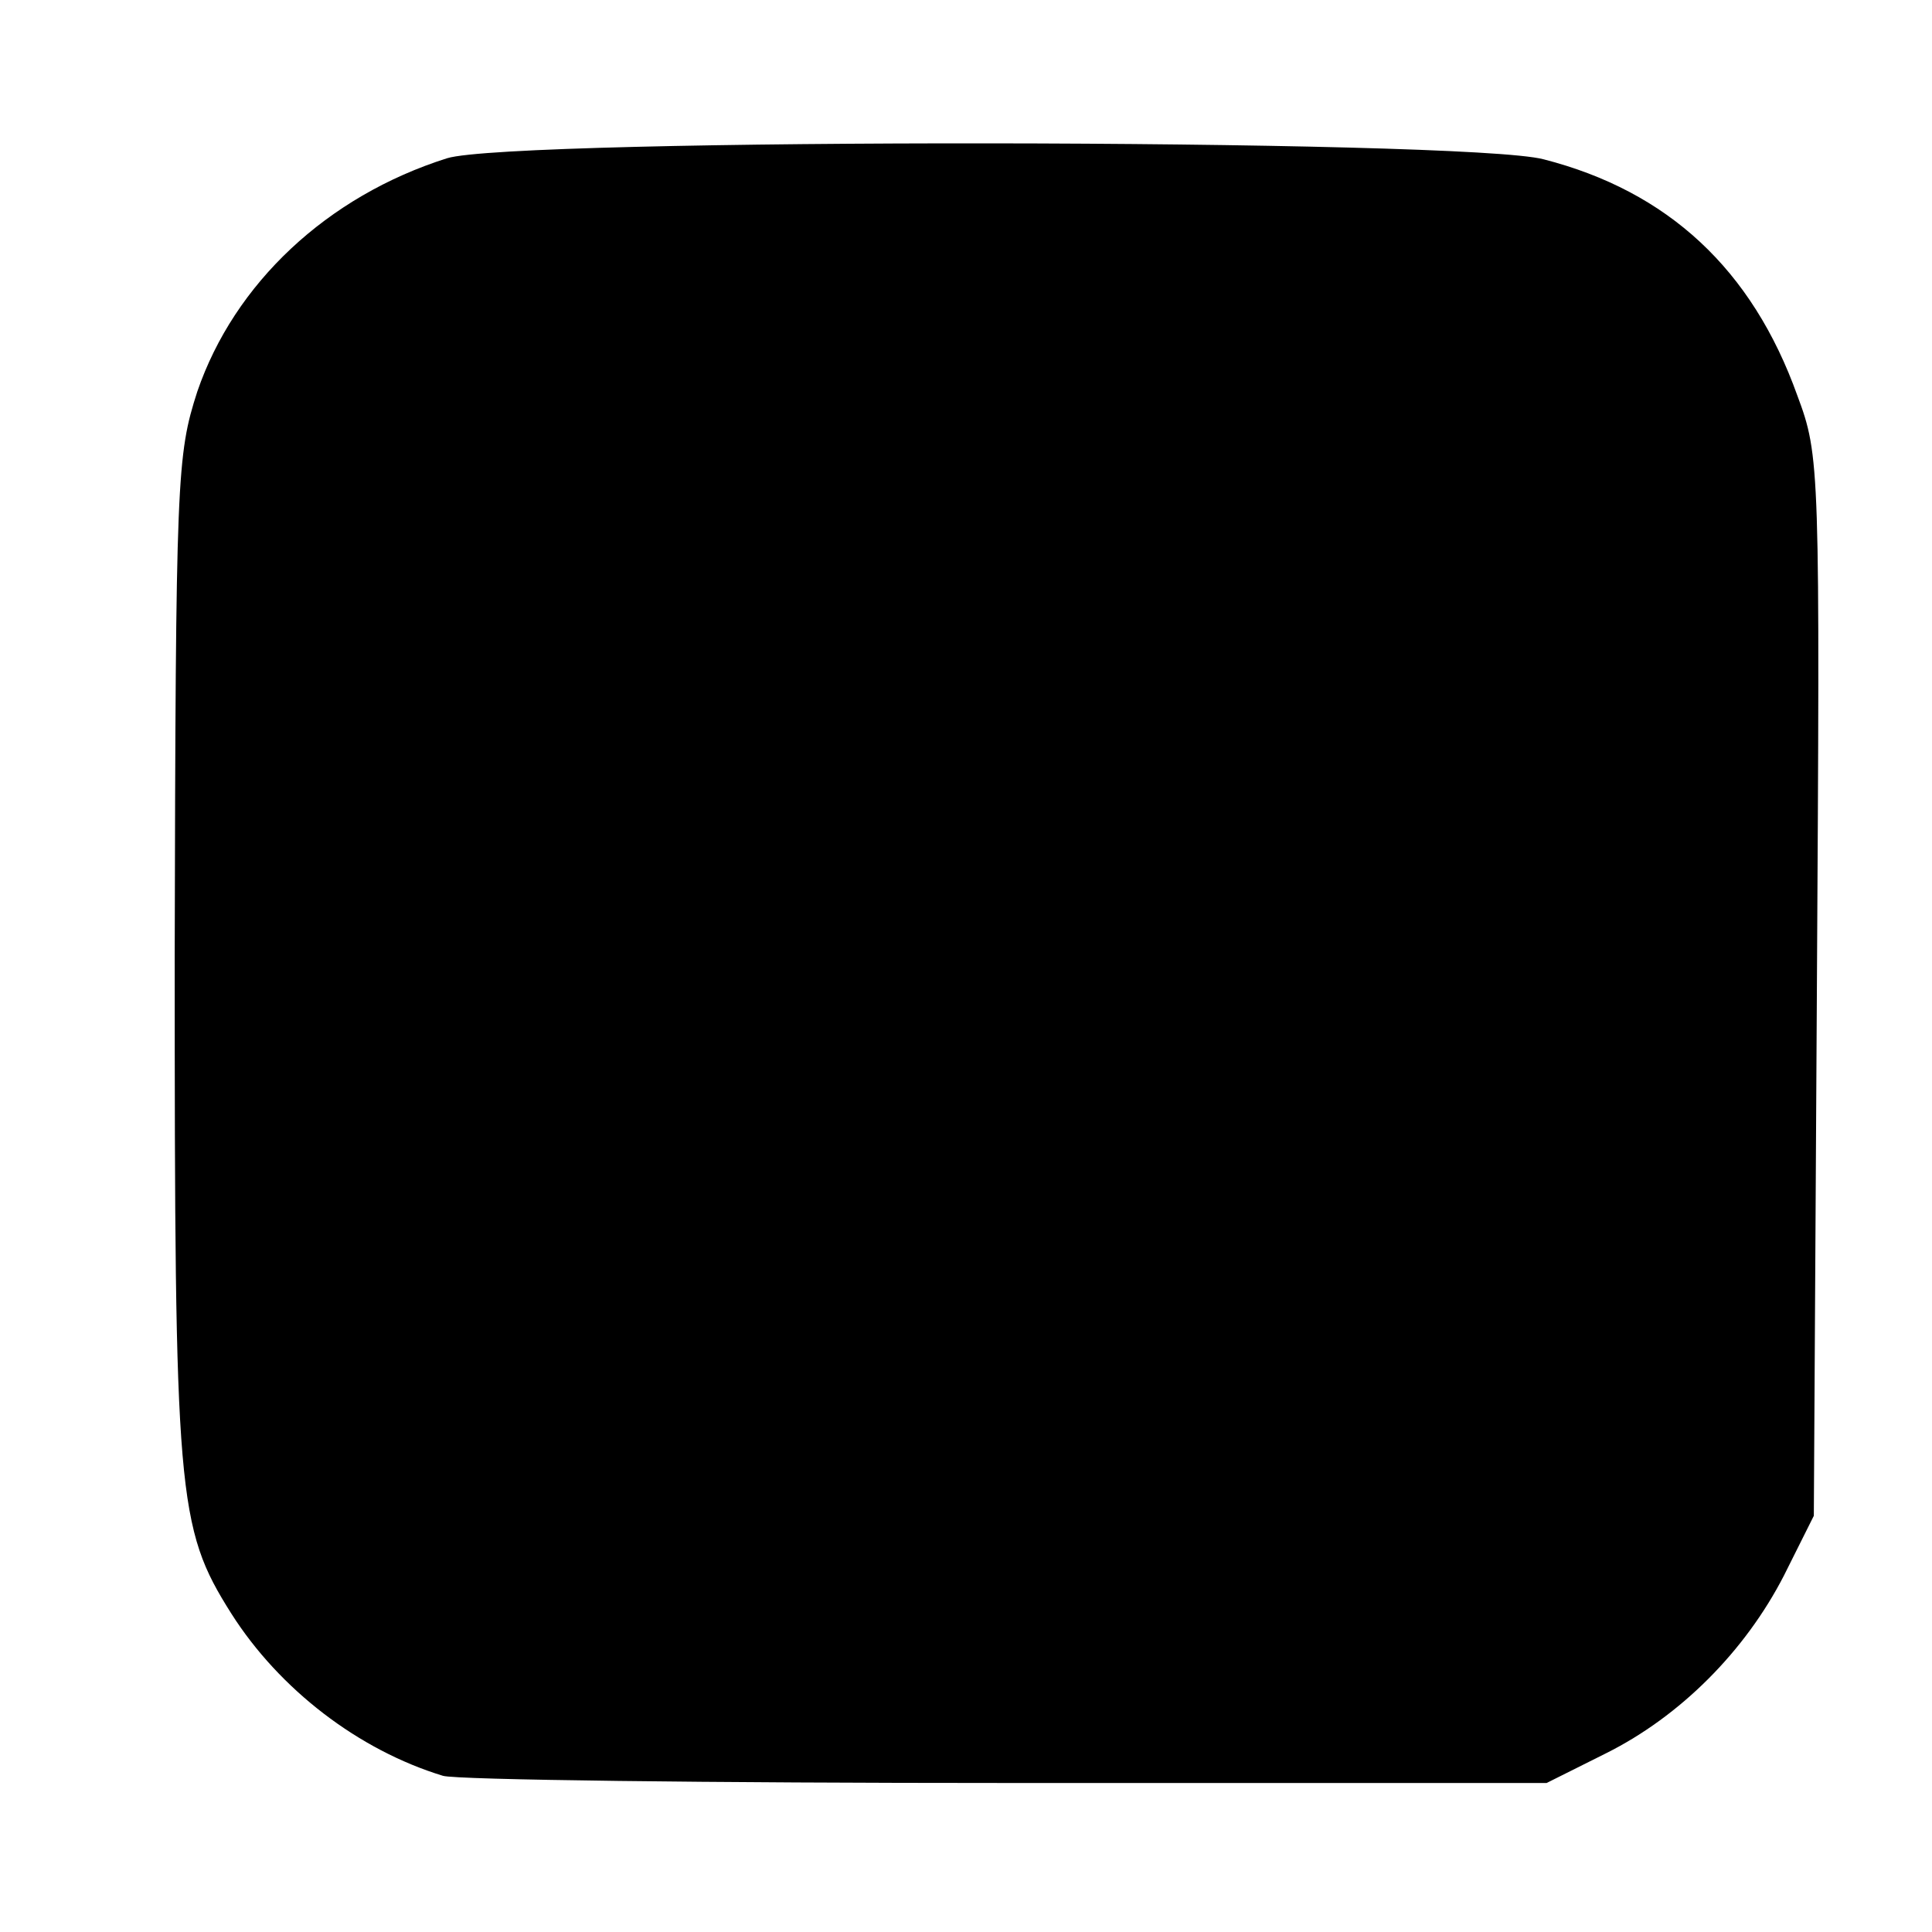
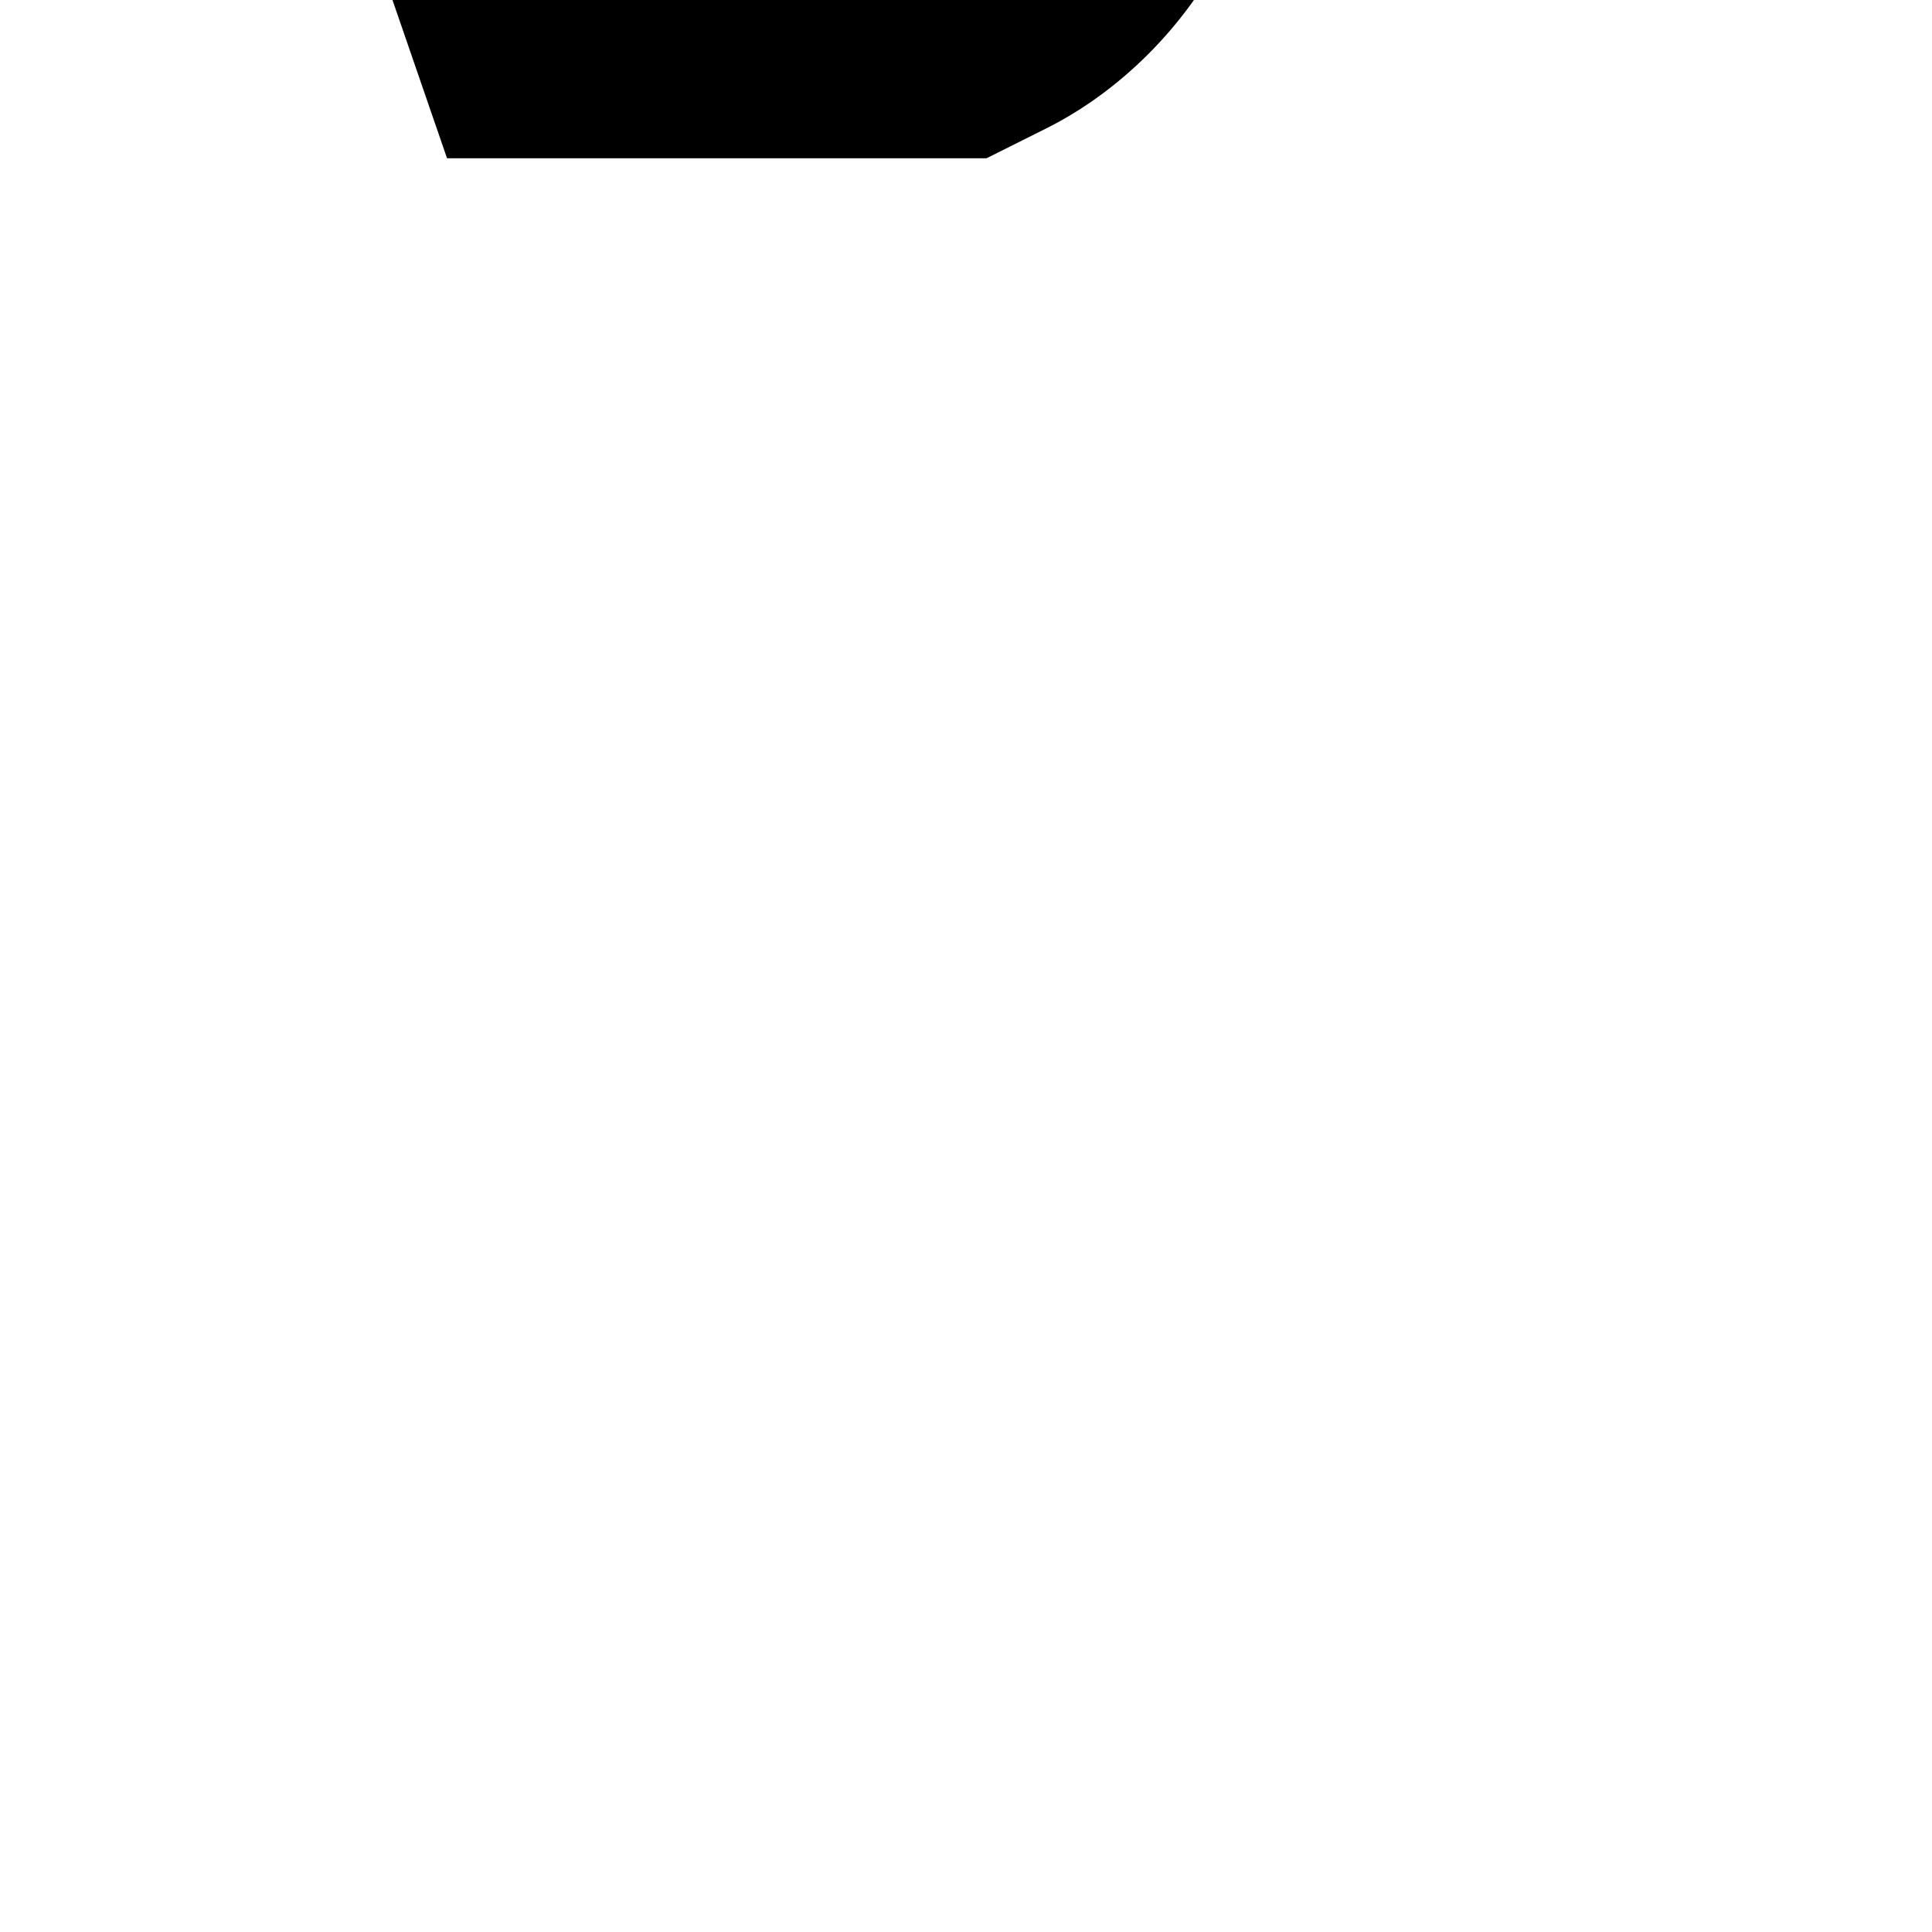
<svg xmlns="http://www.w3.org/2000/svg" version="1.0" width="188pt" height="188pt" viewBox="0 0 188 188" preserveAspectRatio="xMidYMid meet">
  <g transform="translate(0,188) scale(0.1,-0.1)" fill="#000000" stroke="none">
-     <path d="M435 1726 c-117 -37 -207 -122 -243 -227 -20 -62 -21 -83 -22 -549 0 -526 2 -556 55 -640 47 -74 124 -133 206 -158 13 -4 260 -7 549 -7 l525 0 58 29 c72 36 135 99 173 173 l29 58 3 515 c3 507 3 516 -19 575 -44 123 -126 199 -247 230 -76 20 -1003 21 -1067 1z" />
+     <path d="M435 1726 l525 0 58 29 c72 36 135 99 173 173 l29 58 3 515 c3 507 3 516 -19 575 -44 123 -126 199 -247 230 -76 20 -1003 21 -1067 1z" />
  </g>
</svg>